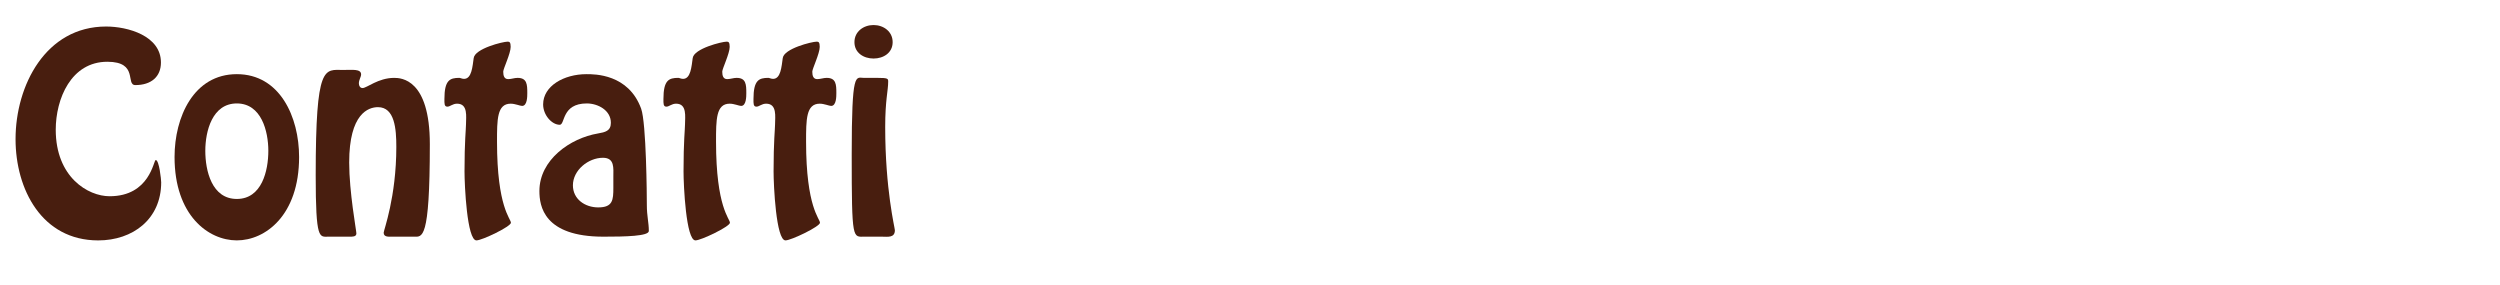
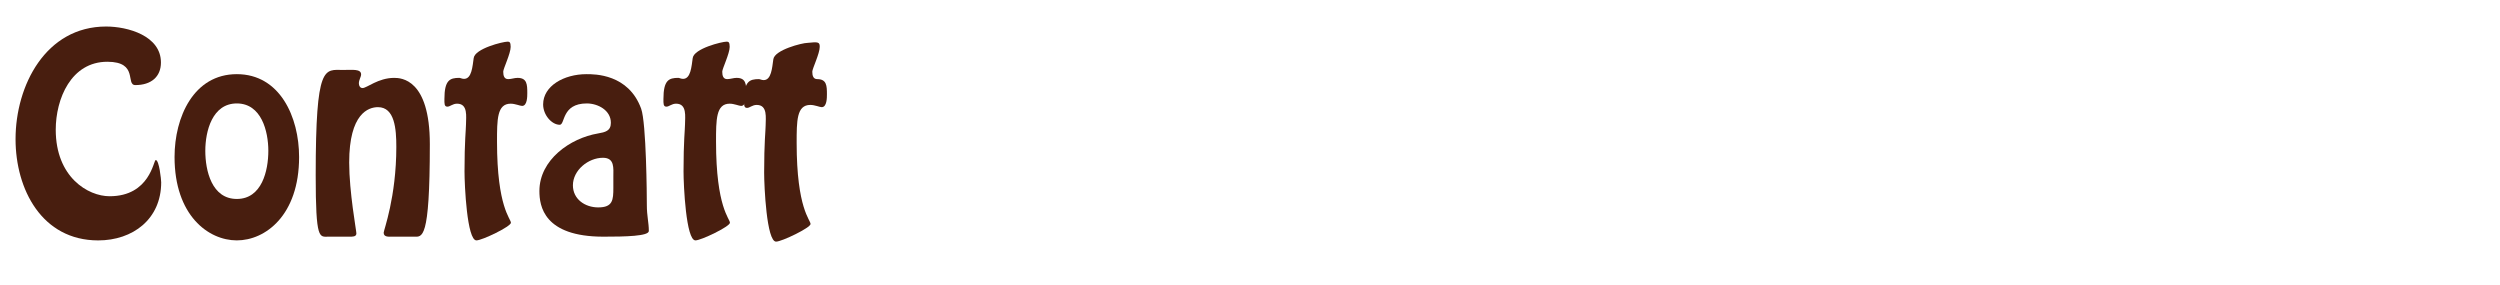
<svg xmlns="http://www.w3.org/2000/svg" version="1.1" id="Layer_1" x="0px" y="0px" width="292.279px" height="33.333px" viewBox="0 0 292.279 33.333" enable-background="new 0 0 292.279 33.333" xml:space="preserve">
  <g>
    <g>
      <path fill="#481E0F" d="M1.818,16.27c0-6.294,3.539-13.169,10.587-13.169c2.524,0,6.411,1.073,6.411,4.206    c0,1.682-1.16,2.64-2.988,2.64c-1.189,0,0.406-2.727-3.278-2.727c-4.235,0-6.033,4.322-6.033,7.948    c0,5.541,3.771,7.774,6.294,7.774c4.728,0,5.134-4.235,5.396-4.235c0.406,0,0.638,2.321,0.638,2.611    c0,4.293-3.307,6.788-7.368,6.788C4.893,28.104,1.818,22.129,1.818,16.27z" />
      <path fill="#481E0F" d="M20.407,18.358c0-4.67,2.233-9.688,7.28-9.688c5.047,0,7.281,5.018,7.281,9.688    c0,6.816-3.945,9.746-7.281,9.746C24.352,28.104,20.407,25.175,20.407,18.358z M31.371,17.633c0-2.292-0.812-5.54-3.684-5.54    c-2.872,0-3.684,3.249-3.684,5.54c0,2.321,0.754,5.627,3.684,5.627C30.617,23.26,31.371,19.954,31.371,17.633z" />
      <path fill="#481E0F" d="M45.871,27.669c-0.377,0-1.015,0.087-1.015-0.464c0-0.29,1.479-4.148,1.479-10.036    c0-2.06-0.174-4.641-2.146-4.641c-1.103,0-3.365,0.725-3.365,6.469c0,3.48,0.841,7.948,0.841,8.296    c0,0.406-0.493,0.377-0.783,0.377h-2.465c-1.073,0-1.508,0.493-1.508-7.165c0-13.14,1.015-12.328,3.249-12.328    c1.015,0,2.06-0.145,2.06,0.522c0,0.29-0.261,0.638-0.261,1.044c0,0.29,0.145,0.551,0.435,0.551c0.493,0,1.828-1.189,3.684-1.189    c0.812,0,4.177,0.116,4.177,7.745c0,11.4-0.899,10.82-1.886,10.82H45.871z" />
      <path fill="#481E0F" d="M59.703,5.479c0,0.783-0.87,2.553-0.87,2.901c0,0.522,0.145,0.87,0.58,0.87    c0.377,0,0.725-0.145,1.102-0.145c1.103,0,1.131,0.783,1.131,1.77c0,0.406,0,1.508-0.609,1.508c-0.232,0-0.812-0.261-1.334-0.261    c-1.596,0-1.596,1.856-1.596,4.438c0,7.716,1.625,8.992,1.625,9.485c0,0.435-3.365,2.06-4.032,2.06    c-1.103,0-1.393-6.469-1.393-8.064c0-3.568,0.174-4.96,0.174-5.511c0-0.87,0.261-2.408-1.044-2.408    c-0.522,0-0.812,0.348-1.131,0.348c-0.377,0-0.348-0.377-0.348-0.899c0-2.205,0.638-2.466,1.741-2.466    c0.116,0,0.319,0.116,0.551,0.116c0.899,0,0.986-1.421,1.131-2.437c0.145-1.102,3.394-1.914,3.974-1.914    C59.558,4.87,59.703,4.928,59.703,5.479z" />
      <path fill="#481E0F" d="M69.91,15.603c0.841-0.145,1.508-0.29,1.508-1.247c0-1.479-1.537-2.263-2.813-2.263    c-2.958,0-2.523,2.495-3.162,2.495c-0.928,0-1.944-1.131-1.944-2.379c0-2.146,2.408-3.539,5.077-3.539    c0.928,0,4.902-0.029,6.381,4.032c0.609,1.683,0.667,10.269,0.667,11.284c0,1.276,0.232,2.031,0.232,3.017    c0,0.609-2.727,0.667-5.309,0.667c-6.991,0-7.484-3.597-7.484-5.337C63.064,18.677,66.662,16.154,69.91,15.603z M71.708,20.679    c0-1.015,0.174-2.233-1.218-2.233c-1.711,0-3.51,1.45-3.51,3.22c0,1.625,1.421,2.582,2.959,2.582c1.711,0,1.769-0.87,1.769-2.292    V20.679z" />
      <path fill="#481E0F" d="M85.309,5.479c0,0.783-0.87,2.553-0.87,2.901c0,0.522,0.145,0.87,0.58,0.87    c0.377,0,0.725-0.145,1.102-0.145c1.103,0,1.131,0.783,1.131,1.77c0,0.406,0,1.508-0.609,1.508c-0.232,0-0.812-0.261-1.334-0.261    c-1.596,0-1.596,1.856-1.596,4.438c0,7.716,1.625,8.992,1.625,9.485c0,0.435-3.365,2.06-4.032,2.06    c-1.103,0-1.393-6.469-1.393-8.064c0-3.568,0.174-4.96,0.174-5.511c0-0.87,0.261-2.408-1.044-2.408    c-0.522,0-0.812,0.348-1.131,0.348c-0.377,0-0.348-0.377-0.348-0.899c0-2.205,0.638-2.466,1.741-2.466    c0.116,0,0.319,0.116,0.551,0.116c0.899,0,0.986-1.421,1.131-2.437c0.145-1.102,3.394-1.914,3.974-1.914    C85.164,4.87,85.309,4.928,85.309,5.479z" />
-       <path fill="#481E0F" d="M95.836,5.479c0,0.783-0.87,2.553-0.87,2.901c0,0.522,0.145,0.87,0.58,0.87    c0.377,0,0.725-0.145,1.102-0.145c1.103,0,1.131,0.783,1.131,1.77c0,0.406,0,1.508-0.609,1.508c-0.232,0-0.812-0.261-1.334-0.261    c-1.596,0-1.596,1.856-1.596,4.438c0,7.716,1.625,8.992,1.625,9.485c0,0.435-3.365,2.06-4.032,2.06    c-1.103,0-1.393-6.469-1.393-8.064c0-3.568,0.174-4.96,0.174-5.511c0-0.87,0.261-2.408-1.044-2.408    c-0.522,0-0.812,0.348-1.131,0.348c-0.377,0-0.348-0.377-0.348-0.899c0-2.205,0.638-2.466,1.741-2.466    c0.116,0,0.319,0.116,0.551,0.116c0.899,0,0.986-1.421,1.131-2.437c0.145-1.102,3.394-1.914,3.974-1.914    C95.691,4.87,95.836,4.928,95.836,5.479z" />
-       <path fill="#481E0F" d="M101.112,27.669c-1.421,0-1.537,0.609-1.537-9.601c0-9.92,0.464-8.963,1.421-8.963h1.595    c1.218,0,1.247,0.087,1.247,0.435c0,1.073-0.348,2.146-0.348,5.308c0,7.31,1.131,11.806,1.131,12.067    c0,0.928-0.87,0.754-1.537,0.754H101.112z M99.894,4.928c0-1.247,1.073-2.001,2.233-2.001c1.161,0,2.234,0.754,2.234,2.001    c0,1.248-1.073,1.915-2.234,1.915C100.967,6.842,99.894,6.175,99.894,4.928z" />
+       <path fill="#481E0F" d="M95.836,5.479c0,0.783-0.87,2.553-0.87,2.901c0,0.522,0.145,0.87,0.58,0.87    c1.103,0,1.131,0.783,1.131,1.77c0,0.406,0,1.508-0.609,1.508c-0.232,0-0.812-0.261-1.334-0.261    c-1.596,0-1.596,1.856-1.596,4.438c0,7.716,1.625,8.992,1.625,9.485c0,0.435-3.365,2.06-4.032,2.06    c-1.103,0-1.393-6.469-1.393-8.064c0-3.568,0.174-4.96,0.174-5.511c0-0.87,0.261-2.408-1.044-2.408    c-0.522,0-0.812,0.348-1.131,0.348c-0.377,0-0.348-0.377-0.348-0.899c0-2.205,0.638-2.466,1.741-2.466    c0.116,0,0.319,0.116,0.551,0.116c0.899,0,0.986-1.421,1.131-2.437c0.145-1.102,3.394-1.914,3.974-1.914    C95.691,4.87,95.836,4.928,95.836,5.479z" />
    </g>
  </g>
</svg>